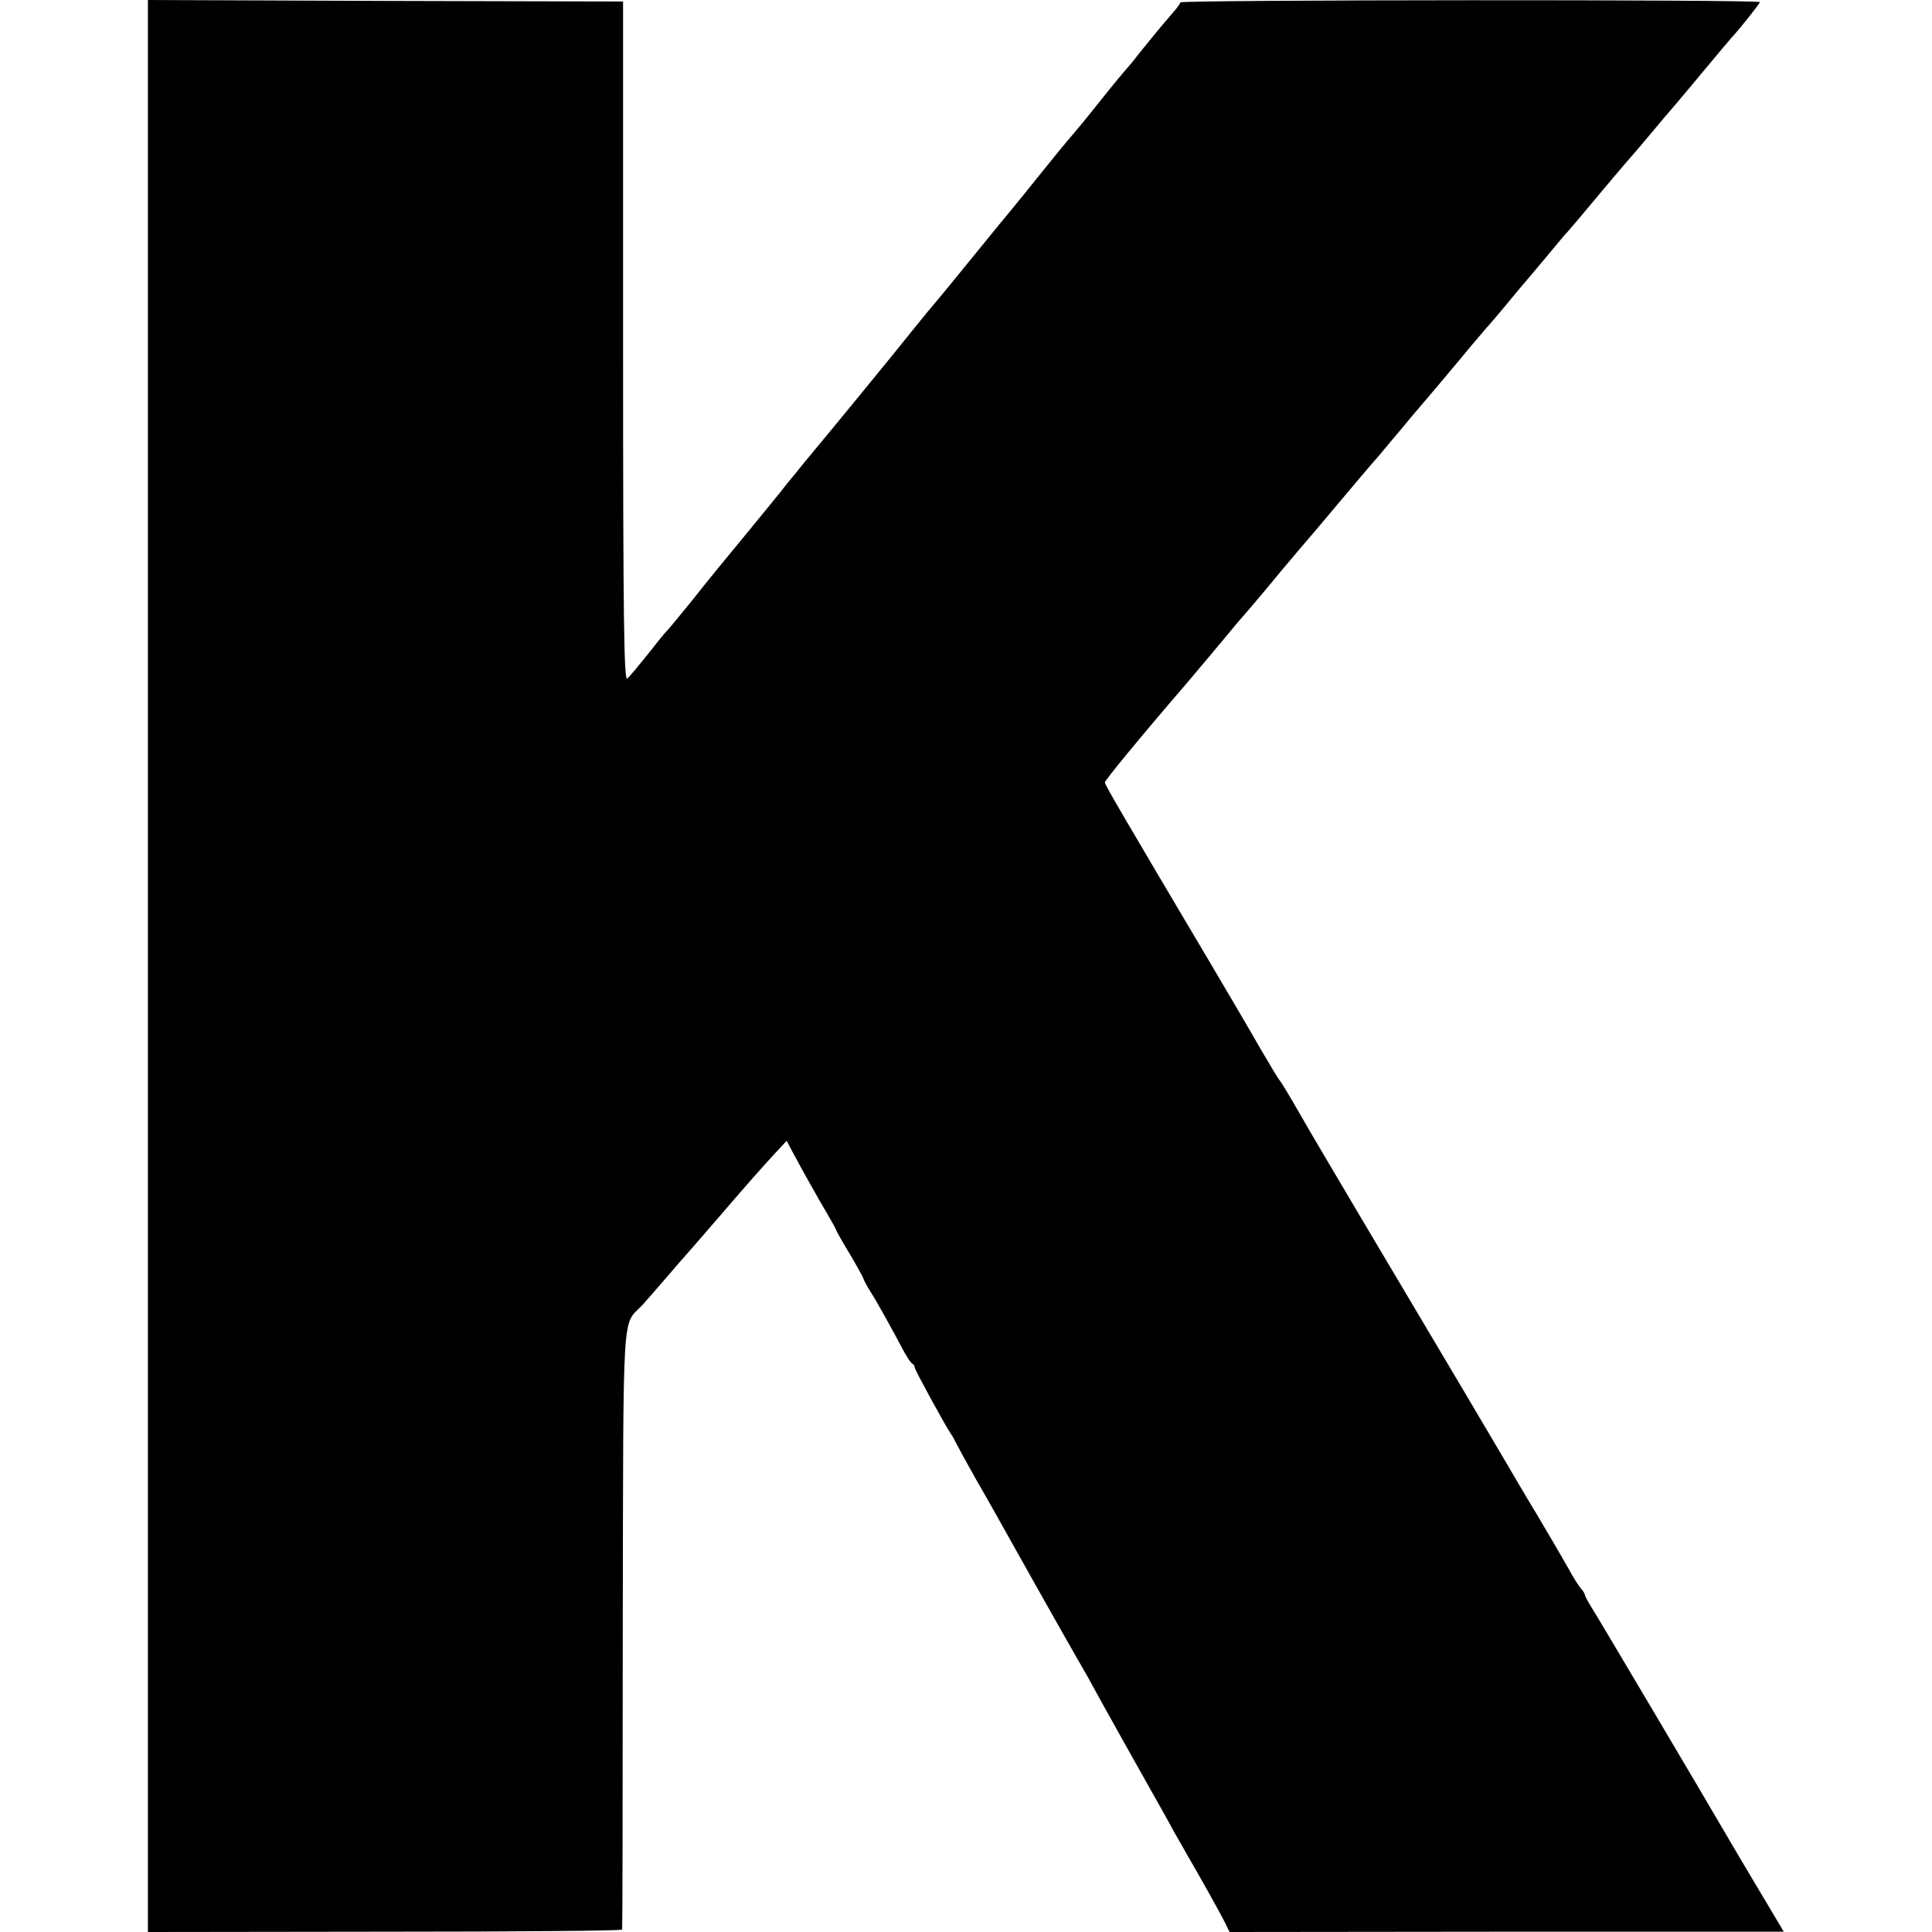
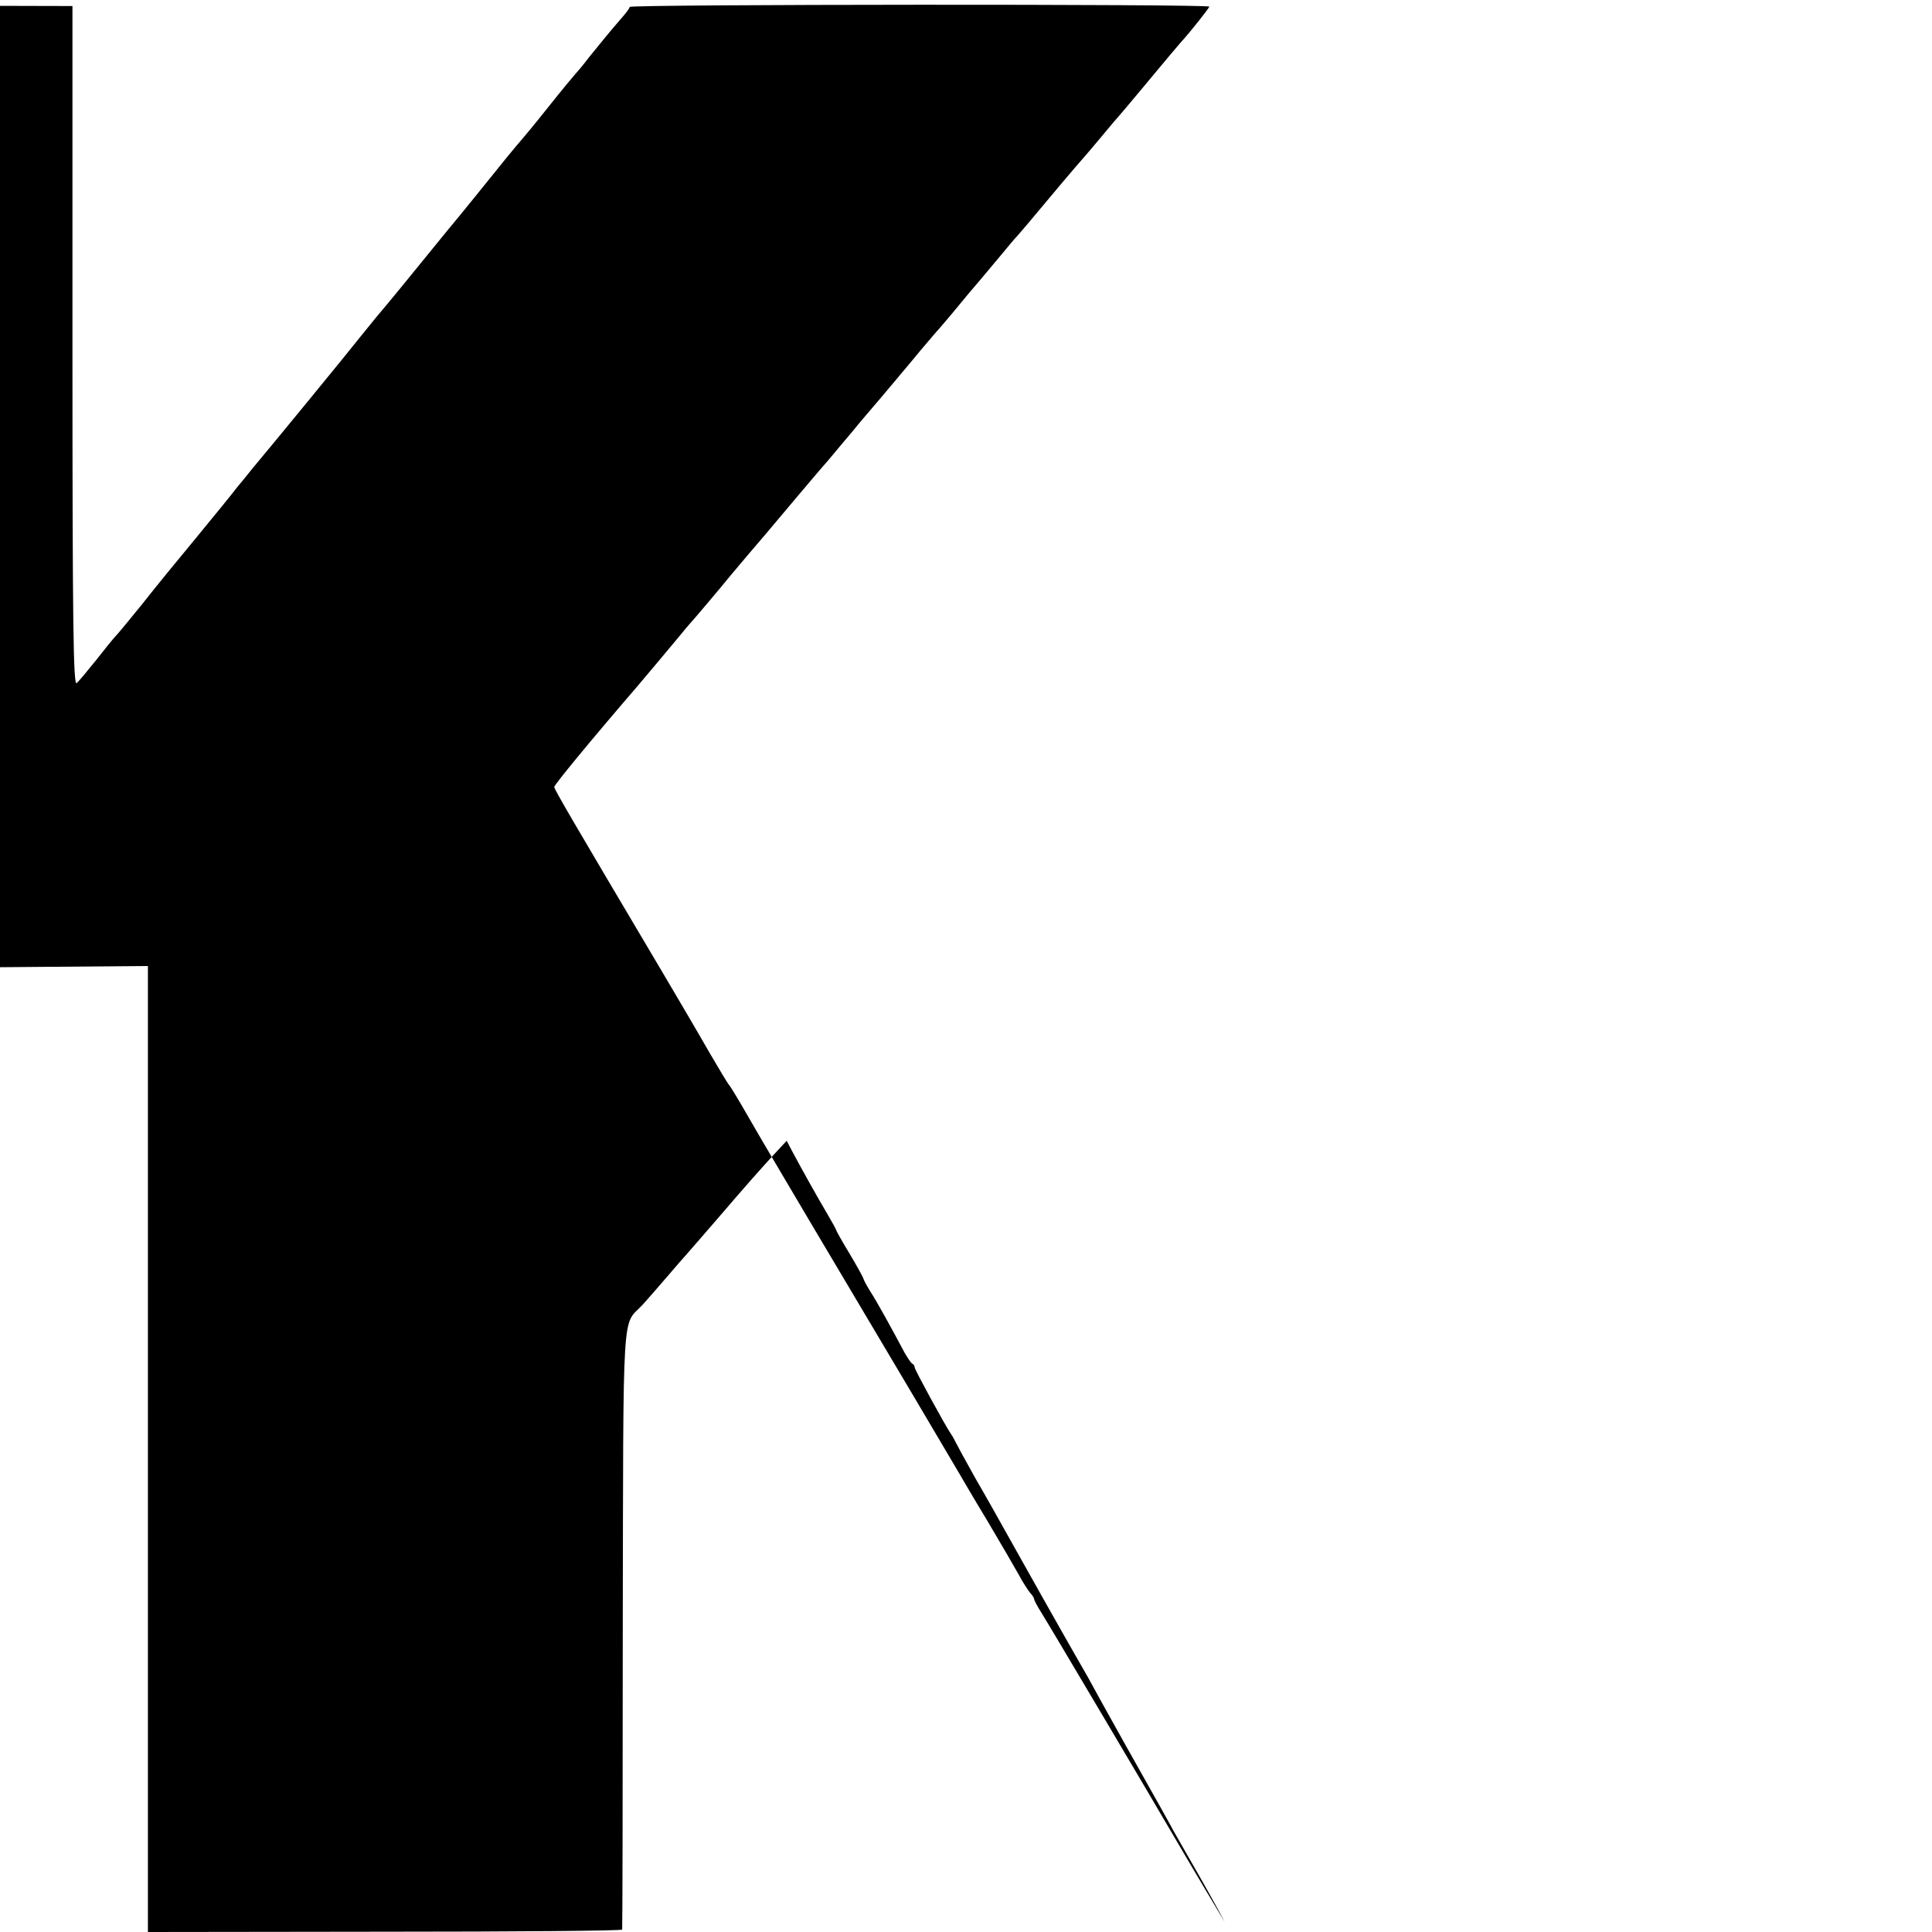
<svg xmlns="http://www.w3.org/2000/svg" version="1.0" width="640pt" height="640pt" viewBox="0 0 640 640" preserveAspectRatio="xMidYMid meet">
  <g transform="translate(0,640) scale(0.1,-0.1)" fill="#000000" stroke="none">
-     <path d="M490 3200 l0 -3200 785 1 c432 0 785 3 786 7 1 4 2 453 2 997 2 1093 -3 1000 65 1072 16 18 54 61 83 95 30 35 56 65 59 68 3 3 48 55 100 115 116 135 144 166 195 222 l41 44 20 -38 c32 -60 83 -151 115 -205 16 -27 29 -51 29 -53 0 -2 20 -38 45 -79 25 -42 45 -79 45 -81 0 -3 10 -22 23 -43 22 -34 70 -121 113 -202 11 -19 22 -36 27 -38 4 -2 7 -7 7 -12 0 -7 98 -187 120 -220 6 -8 13 -22 17 -30 4 -8 32 -60 63 -115 32 -55 90 -158 130 -230 131 -234 208 -369 229 -405 11 -19 24 -42 28 -50 4 -8 54 -98 111 -200 112 -199 144 -256 160 -286 6 -10 26 -46 45 -79 47 -81 104 -183 124 -222 l16 -33 918 1 918 0 -28 47 c-63 105 -160 269 -179 302 -35 61 -399 676 -426 719 -14 22 -26 44 -26 48 0 3 -6 14 -14 22 -7 9 -25 36 -38 61 -14 25 -61 106 -105 180 -45 74 -89 150 -99 167 -19 33 -224 379 -485 818 -78 132 -170 287 -203 345 -33 58 -63 107 -66 110 -4 3 -33 52 -67 110 -33 58 -103 177 -155 265 -291 491 -358 605 -358 613 0 7 113 145 274 332 24 28 111 132 141 168 11 14 25 30 30 36 15 16 117 137 136 161 32 38 101 120 123 145 12 14 57 68 101 120 44 52 82 97 85 100 3 3 28 32 55 65 28 33 60 71 71 85 12 14 41 48 64 75 23 28 52 61 63 75 12 14 44 52 71 85 28 33 55 65 61 71 5 6 26 30 45 53 19 23 43 52 53 64 10 12 28 33 40 47 12 14 42 50 67 80 25 30 47 57 51 60 3 3 55 64 114 135 60 72 112 132 115 135 3 3 27 32 55 65 27 33 52 62 55 65 3 3 39 46 80 95 88 106 112 134 125 149 33 36 95 115 95 119 0 9 -1920 8 -1920 -1 0 -4 -13 -21 -28 -38 -38 -44 -61 -72 -107 -129 -21 -28 -42 -52 -45 -55 -3 -3 -44 -52 -90 -110 -46 -58 -87 -107 -90 -110 -3 -3 -23 -27 -46 -55 -22 -27 -71 -88 -109 -135 -38 -47 -75 -92 -82 -100 -139 -171 -206 -253 -242 -295 -14 -17 -39 -48 -56 -69 -27 -35 -290 -356 -354 -432 -14 -18 -38 -47 -53 -65 -14 -19 -74 -92 -133 -164 -59 -71 -140 -170 -179 -220 -40 -49 -79 -97 -87 -105 -8 -8 -38 -45 -66 -81 -29 -36 -58 -71 -65 -77 -11 -9 -14 187 -14 1116 l0 1127 -787 2 -787 3 0 -3200z" />
+     <path d="M490 3200 l0 -3200 785 1 c432 0 785 3 786 7 1 4 2 453 2 997 2 1093 -3 1000 65 1072 16 18 54 61 83 95 30 35 56 65 59 68 3 3 48 55 100 115 116 135 144 166 195 222 l41 44 20 -38 c32 -60 83 -151 115 -205 16 -27 29 -51 29 -53 0 -2 20 -38 45 -79 25 -42 45 -79 45 -81 0 -3 10 -22 23 -43 22 -34 70 -121 113 -202 11 -19 22 -36 27 -38 4 -2 7 -7 7 -12 0 -7 98 -187 120 -220 6 -8 13 -22 17 -30 4 -8 32 -60 63 -115 32 -55 90 -158 130 -230 131 -234 208 -369 229 -405 11 -19 24 -42 28 -50 4 -8 54 -98 111 -200 112 -199 144 -256 160 -286 6 -10 26 -46 45 -79 47 -81 104 -183 124 -222 c-63 105 -160 269 -179 302 -35 61 -399 676 -426 719 -14 22 -26 44 -26 48 0 3 -6 14 -14 22 -7 9 -25 36 -38 61 -14 25 -61 106 -105 180 -45 74 -89 150 -99 167 -19 33 -224 379 -485 818 -78 132 -170 287 -203 345 -33 58 -63 107 -66 110 -4 3 -33 52 -67 110 -33 58 -103 177 -155 265 -291 491 -358 605 -358 613 0 7 113 145 274 332 24 28 111 132 141 168 11 14 25 30 30 36 15 16 117 137 136 161 32 38 101 120 123 145 12 14 57 68 101 120 44 52 82 97 85 100 3 3 28 32 55 65 28 33 60 71 71 85 12 14 41 48 64 75 23 28 52 61 63 75 12 14 44 52 71 85 28 33 55 65 61 71 5 6 26 30 45 53 19 23 43 52 53 64 10 12 28 33 40 47 12 14 42 50 67 80 25 30 47 57 51 60 3 3 55 64 114 135 60 72 112 132 115 135 3 3 27 32 55 65 27 33 52 62 55 65 3 3 39 46 80 95 88 106 112 134 125 149 33 36 95 115 95 119 0 9 -1920 8 -1920 -1 0 -4 -13 -21 -28 -38 -38 -44 -61 -72 -107 -129 -21 -28 -42 -52 -45 -55 -3 -3 -44 -52 -90 -110 -46 -58 -87 -107 -90 -110 -3 -3 -23 -27 -46 -55 -22 -27 -71 -88 -109 -135 -38 -47 -75 -92 -82 -100 -139 -171 -206 -253 -242 -295 -14 -17 -39 -48 -56 -69 -27 -35 -290 -356 -354 -432 -14 -18 -38 -47 -53 -65 -14 -19 -74 -92 -133 -164 -59 -71 -140 -170 -179 -220 -40 -49 -79 -97 -87 -105 -8 -8 -38 -45 -66 -81 -29 -36 -58 -71 -65 -77 -11 -9 -14 187 -14 1116 l0 1127 -787 2 -787 3 0 -3200z" />
  </g>
</svg>